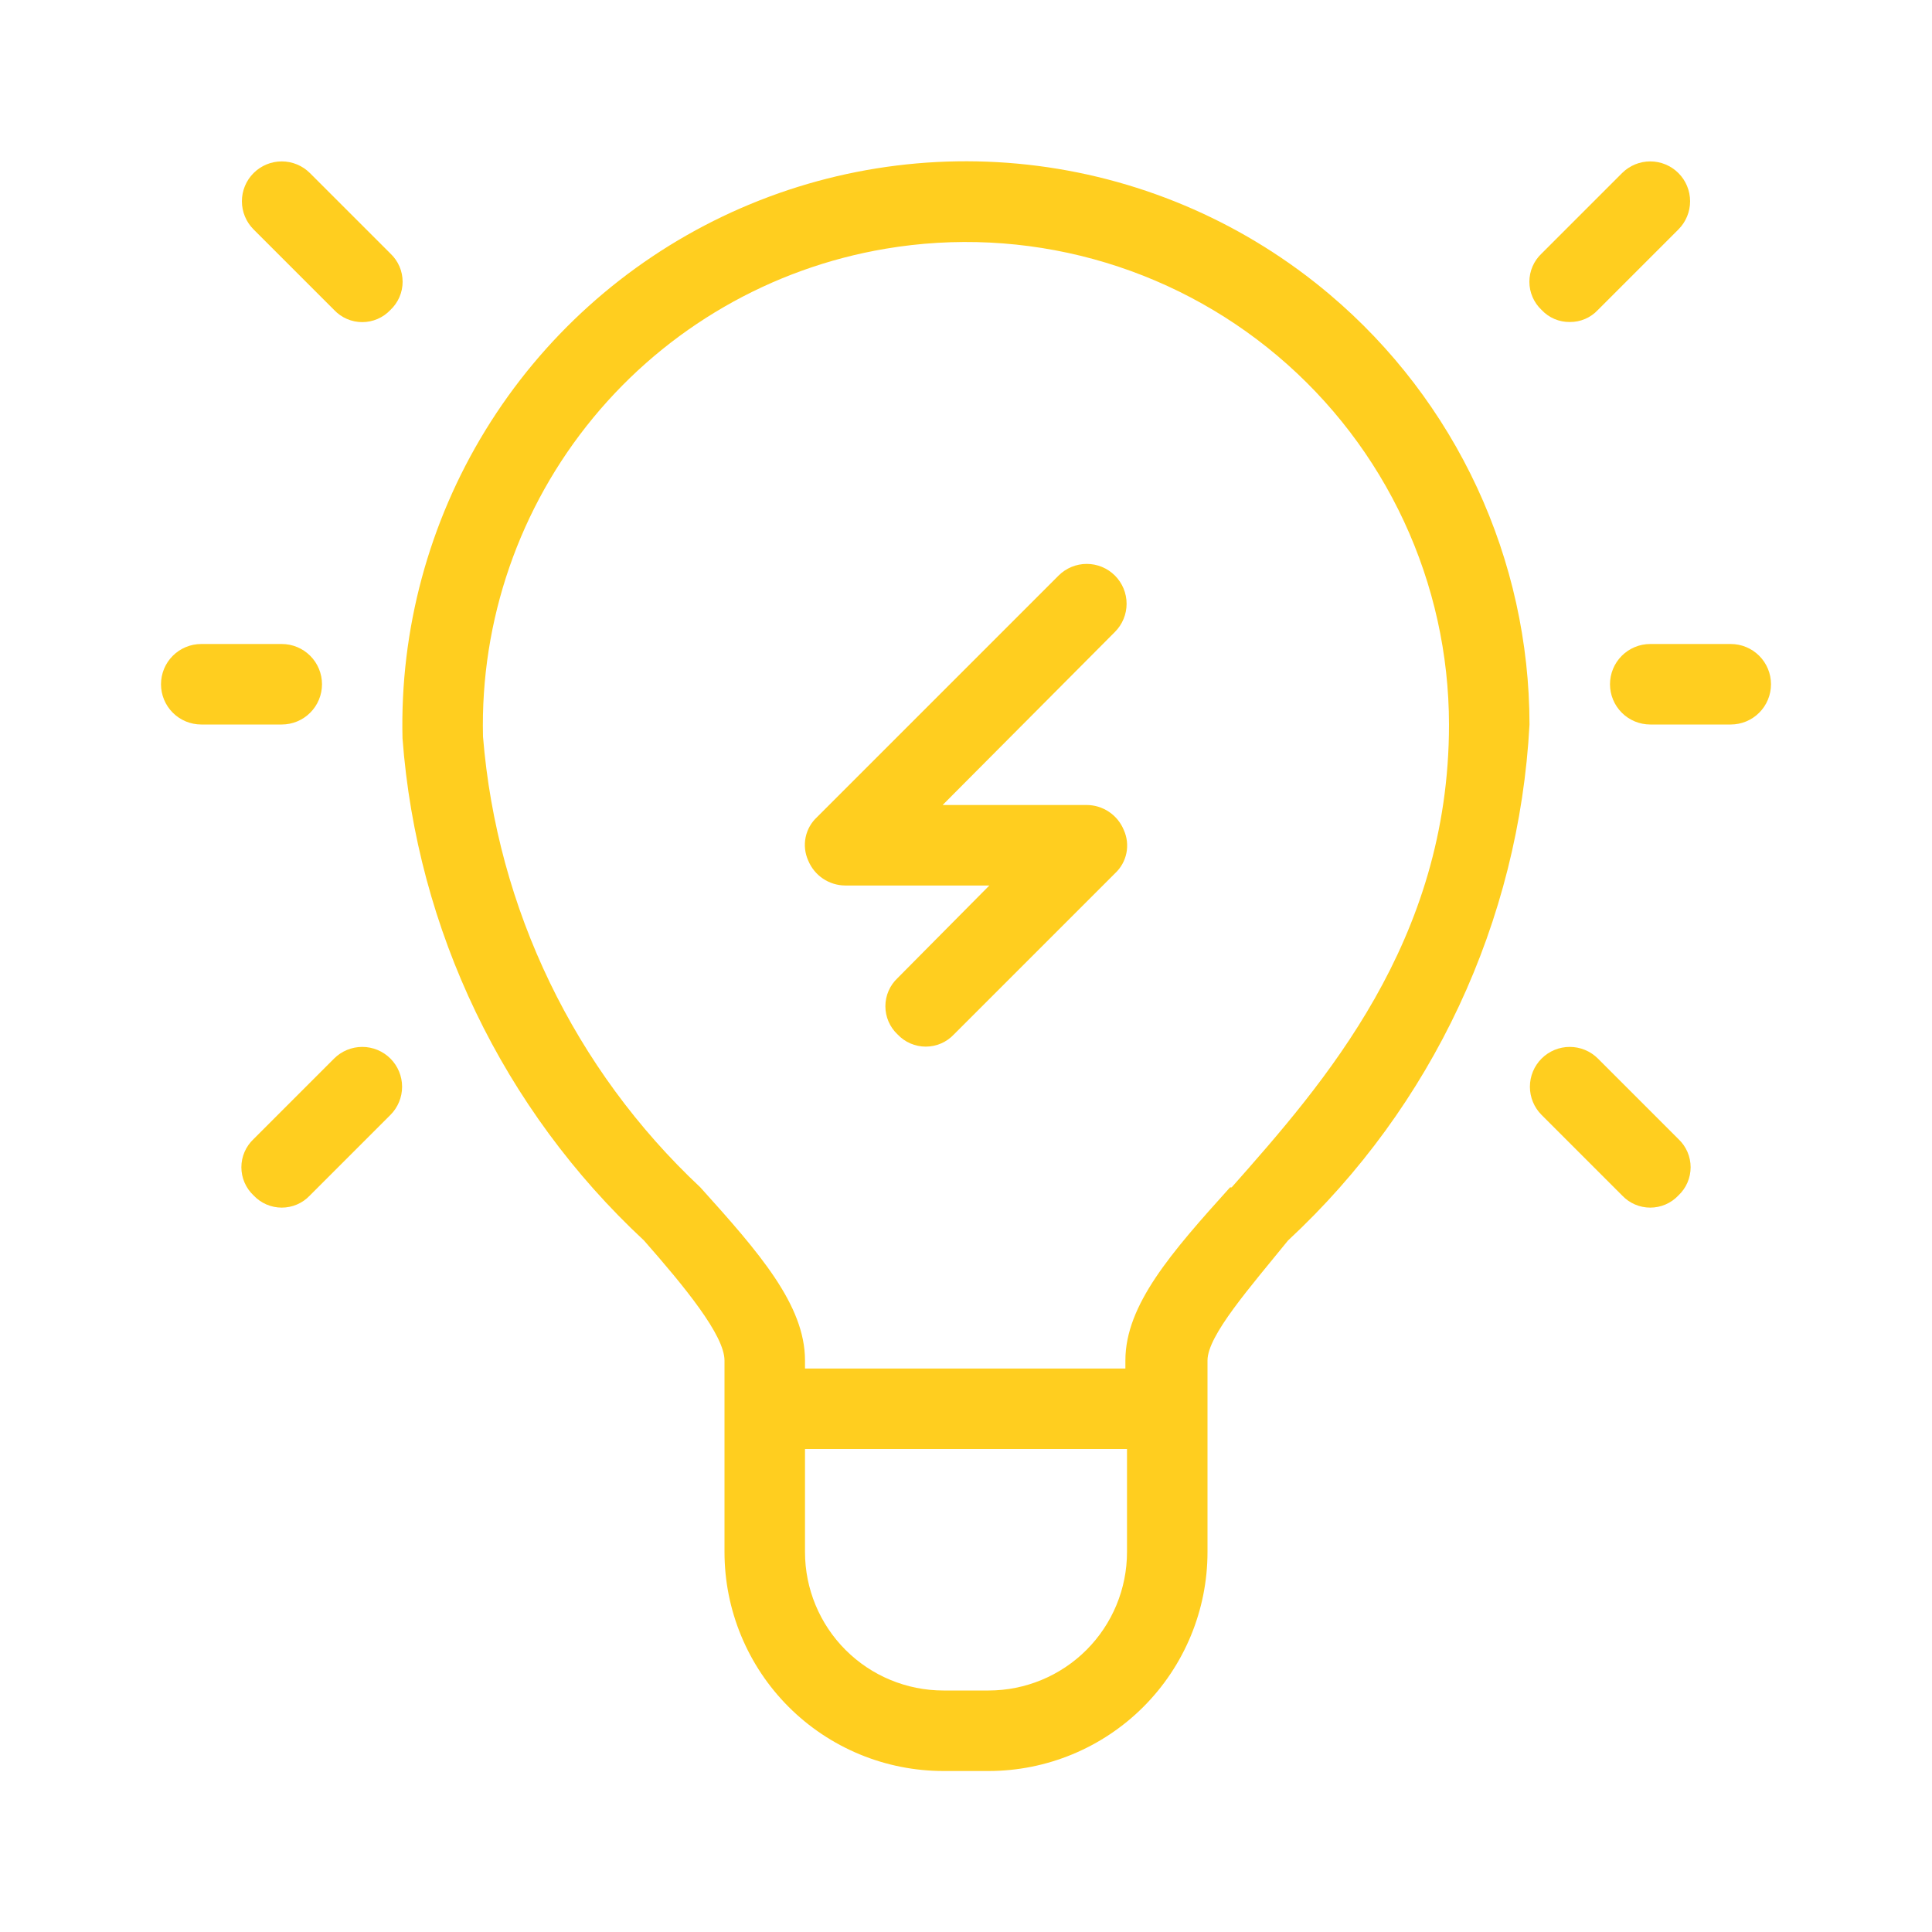
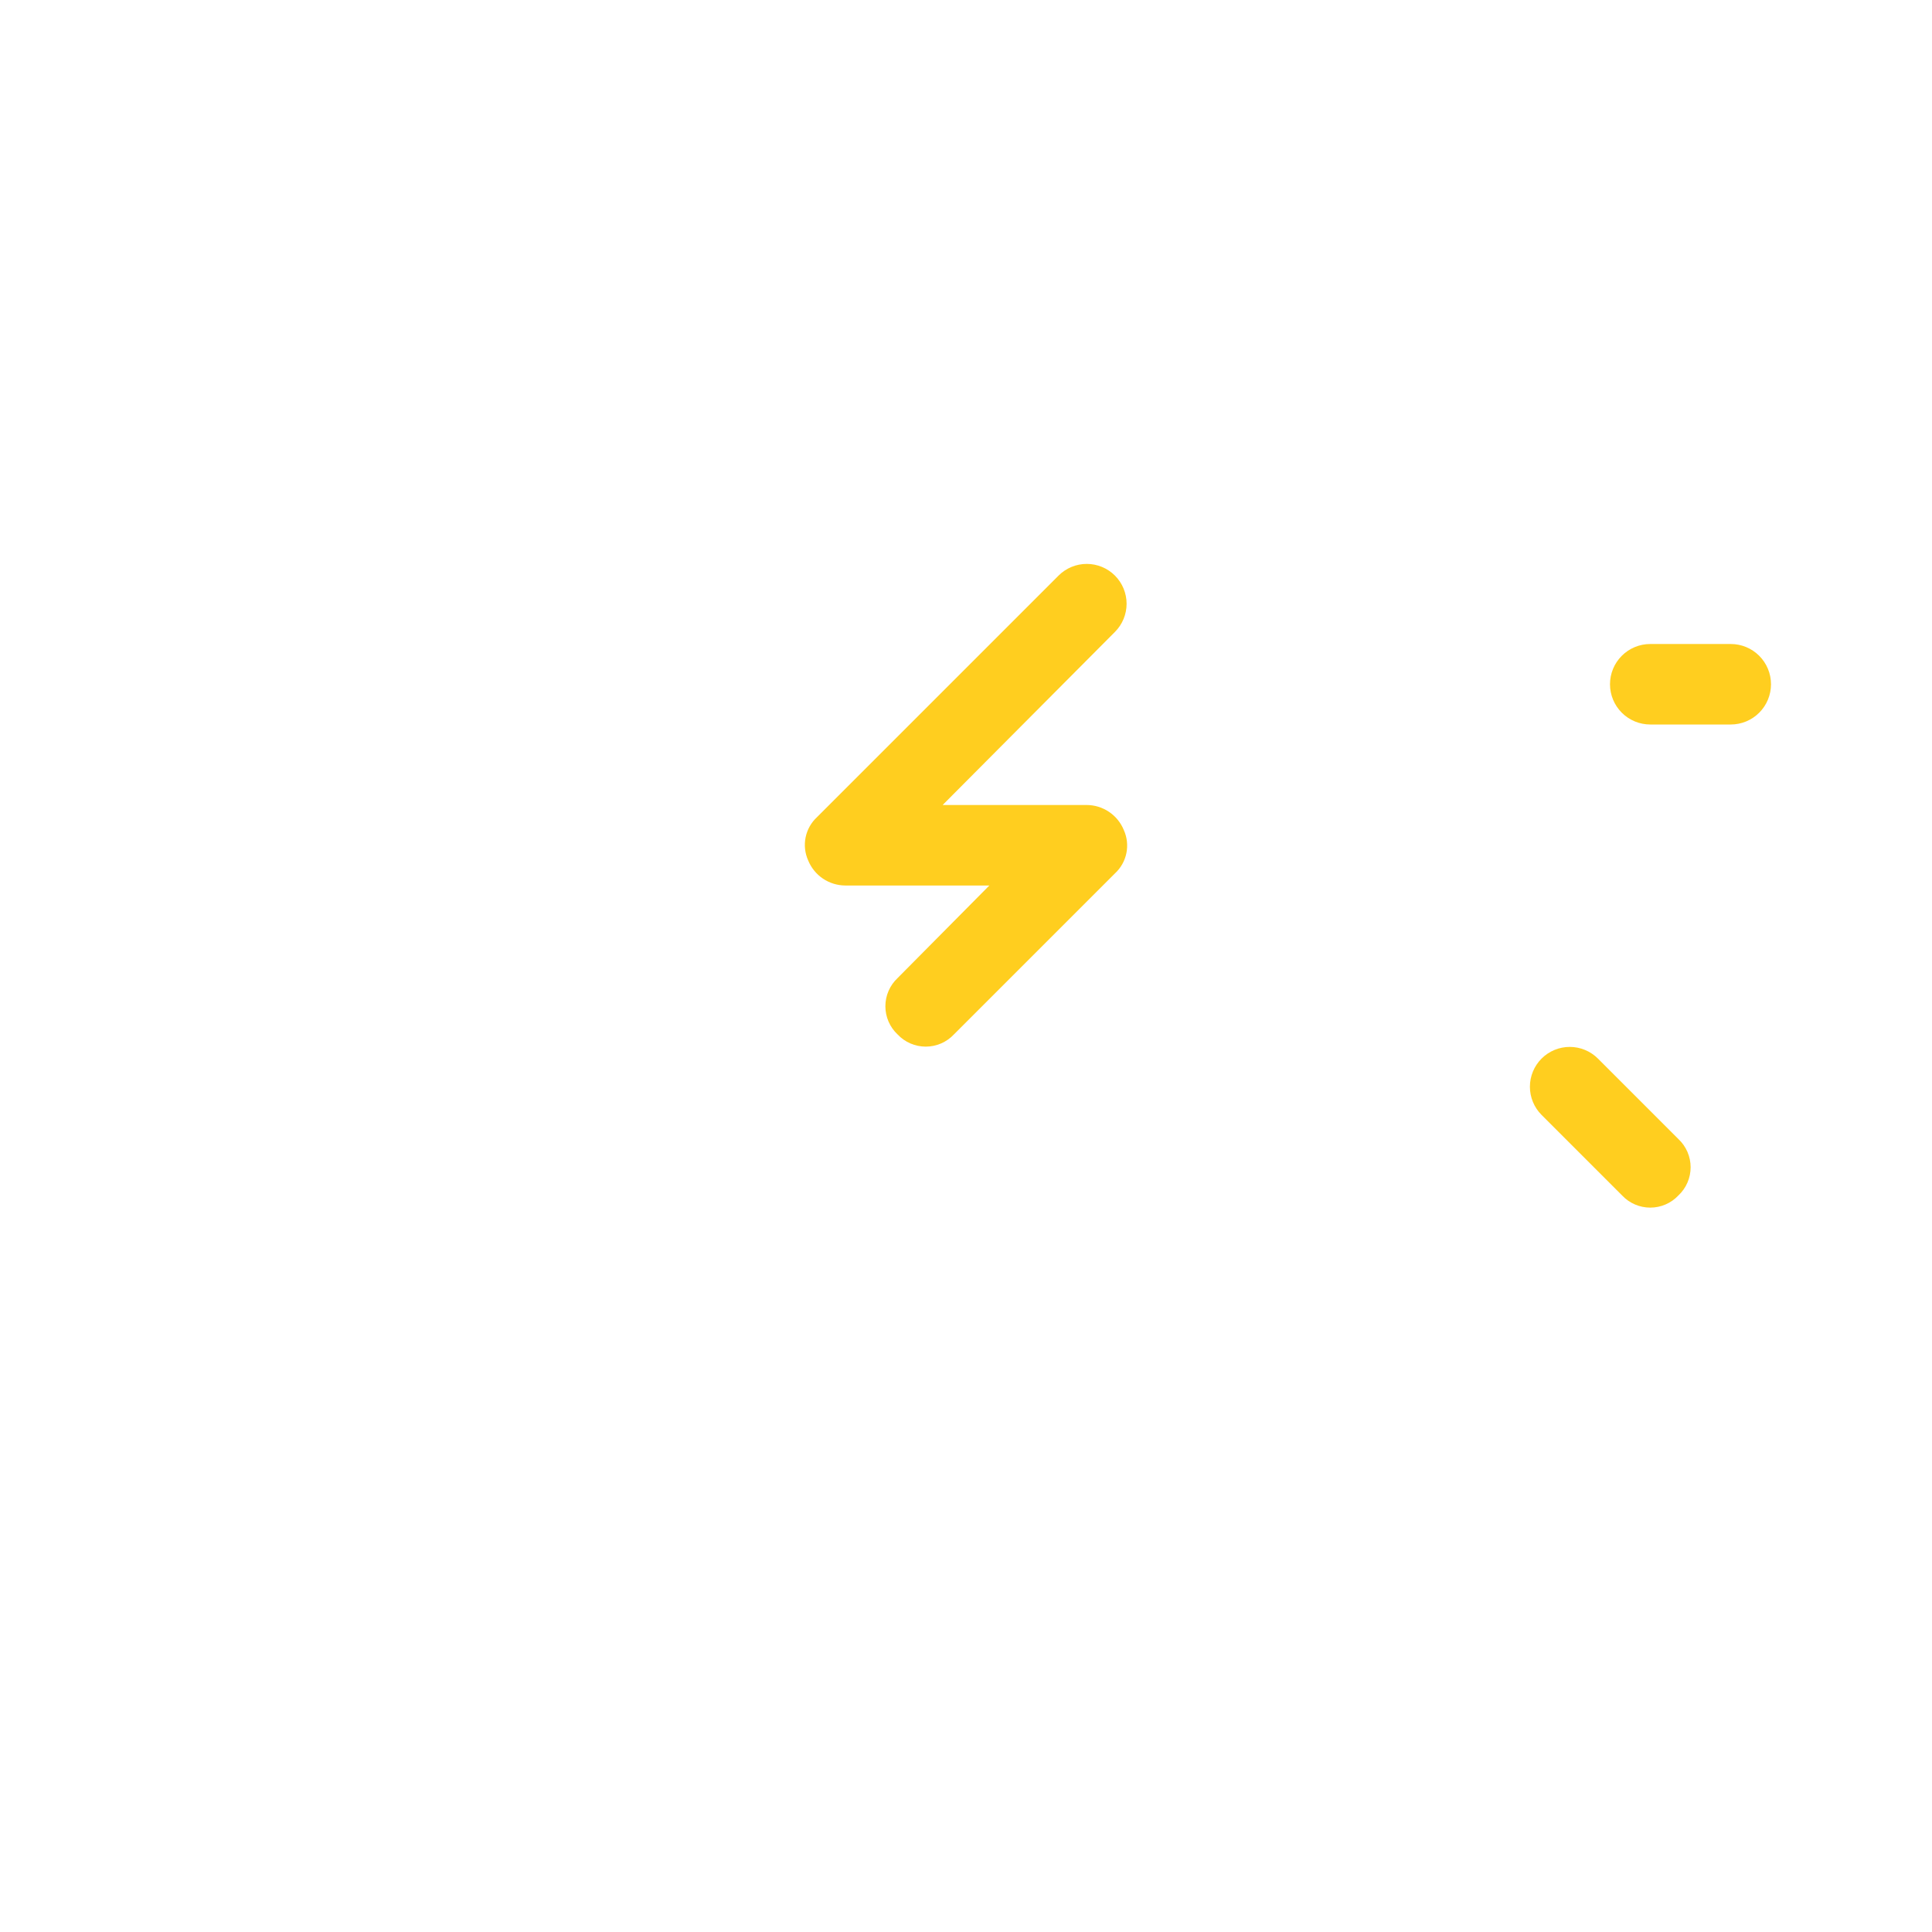
<svg xmlns="http://www.w3.org/2000/svg" width="800" height="800" viewBox="0 0 800 800" fill="none">
-   <path d="M550.667 122C516.338 92.948 474.345 74.436 429.741 68.691C385.138 62.946 339.825 70.213 299.255 89.618C258.684 109.023 224.586 139.738 201.064 178.067C177.541 216.397 165.596 260.708 166.667 305.667C172.616 385.12 208.328 459.401 266.667 513.667C283.667 533 300 553 300 563.334V642.667C300 654.573 302.345 666.363 306.902 677.363C311.458 688.364 318.137 698.359 326.556 706.778C334.975 715.197 344.97 721.875 355.97 726.432C366.97 730.988 378.76 733.334 390.667 733.334H409.333C433.38 733.334 456.441 723.781 473.444 706.778C490.448 689.775 500 666.713 500 642.667V563.334C500 553 517.667 533 533.333 513.667C593.143 458.129 629.004 381.504 633.333 300C633.309 266.107 625.901 232.626 611.625 201.886C597.348 171.146 576.547 143.886 550.667 122ZM409.333 700H390.667C375.461 700 360.878 693.96 350.126 683.208C339.374 672.456 333.333 657.873 333.333 642.667V600H466.667V642.667C466.667 657.873 460.626 672.456 449.874 683.208C439.122 693.96 424.539 700 409.333 700ZM509.333 491.667C485 518.667 466 540.334 466 563.334V566.667H333.333V563.334C333.333 540.334 314.333 518.667 290 491.667C237.852 442.786 205.768 376.243 200 305C198.849 256.916 215.064 210.028 245.674 172.928C276.285 135.829 319.24 111.003 366.667 103C395.328 98.156 424.702 99.617 452.741 107.282C480.78 114.947 506.811 128.633 529.022 147.385C551.233 166.137 569.089 189.505 581.347 215.863C593.605 242.22 599.971 270.932 600 300C600 390 548 448.667 510 491.667H509.333Z" fill="#FFCE1F" />
  <path d="M716.666 266.667H683.333C678.912 266.667 674.673 268.423 671.548 271.549C668.422 274.674 666.666 278.913 666.666 283.334C666.666 287.754 668.422 291.993 671.548 295.119C674.673 298.244 678.912 300 683.333 300H716.666C721.086 300 725.326 298.244 728.451 295.119C731.577 291.993 733.333 287.754 733.333 283.334C733.333 278.913 731.577 274.674 728.451 271.549C725.326 268.423 721.086 266.667 716.666 266.667Z" fill="#FFCE1F" />
-   <path d="M133.334 283.334C133.334 278.913 131.578 274.674 128.452 271.549C125.326 268.423 121.087 266.667 116.667 266.667H83.334C78.913 266.667 74.674 268.423 71.549 271.549C68.423 274.674 66.667 278.913 66.667 283.334C66.667 287.754 68.423 291.993 71.549 295.119C74.674 298.244 78.913 300 83.334 300H116.667C121.087 300 125.326 298.244 128.452 295.119C131.578 291.993 133.334 287.754 133.334 283.334Z" fill="#FFCE1F" />
-   <path d="M128.334 71.667C125.24 68.573 121.043 66.835 116.667 66.835C112.291 66.835 108.095 68.573 105 71.667C101.906 74.761 100.168 78.958 100.168 83.334C100.168 87.71 101.906 91.906 105 95L138.334 128.334C139.83 129.928 141.637 131.199 143.644 132.067C145.651 132.936 147.814 133.384 150 133.384C152.187 133.384 154.35 132.936 156.357 132.067C158.364 131.199 160.171 129.928 161.667 128.334C163.261 126.837 164.532 125.03 165.401 123.023C166.27 121.017 166.718 118.854 166.718 116.667C166.718 114.48 166.27 112.317 165.401 110.31C164.532 108.304 163.261 106.497 161.667 105L128.334 71.667Z" fill="#FFCE1F" />
-   <path d="M650 133.334C652.186 133.36 654.354 132.929 656.363 132.068C658.372 131.207 660.179 129.935 661.667 128.334L695 95C698.095 91.906 699.833 87.71 699.833 83.334C699.833 78.958 698.095 74.761 695 71.667C691.906 68.573 687.71 66.835 683.334 66.835C678.958 66.835 674.761 68.573 671.667 71.667L638.334 105C636.739 106.497 635.469 108.304 634.6 110.31C633.731 112.317 633.283 114.48 633.283 116.667C633.283 118.854 633.731 121.017 634.6 123.023C635.469 125.03 636.739 126.837 638.334 128.334C639.822 129.935 641.629 131.207 643.638 132.068C645.647 132.929 647.815 133.36 650 133.334Z" fill="#FFCE1F" />
  <path d="M661.668 438.333C658.574 435.239 654.377 433.501 650.001 433.501C645.625 433.501 641.429 435.239 638.334 438.333C635.24 441.428 633.502 445.624 633.502 450C633.502 454.376 635.24 458.573 638.334 461.667L671.668 495C673.164 496.595 674.971 497.865 676.978 498.734C678.985 499.603 681.148 500.051 683.334 500.051C685.521 500.051 687.684 499.603 689.691 498.734C691.698 497.865 693.505 496.595 695.001 495C696.595 493.504 697.866 491.697 698.735 489.69C699.604 487.683 700.052 485.52 700.052 483.333C700.052 481.147 699.604 478.984 698.735 476.977C697.866 474.97 696.595 473.163 695.001 471.667L661.668 438.333Z" fill="#FFCE1F" />
-   <path d="M138.333 438.333L105 471.667C103.405 473.163 102.135 474.97 101.266 476.977C100.397 478.984 99.949 481.147 99.949 483.333C99.949 485.52 100.397 487.683 101.266 489.69C102.135 491.697 103.405 493.504 105 495C106.496 496.595 108.303 497.865 110.31 498.734C112.317 499.603 114.48 500.051 116.667 500.051C118.853 500.051 121.016 499.603 123.023 498.734C125.03 497.865 126.837 496.595 128.333 495L161.667 461.667C164.761 458.573 166.499 454.376 166.499 450C166.499 445.624 164.761 441.428 161.667 438.333C158.572 435.239 154.376 433.501 150 433.501C145.624 433.501 141.427 435.239 138.333 438.333Z" fill="#FFCE1F" />
  <path d="M438.333 238.333L338.333 338.333C335.905 340.566 334.243 343.508 333.585 346.74C332.926 349.972 333.305 353.329 334.666 356.333C335.917 359.377 338.04 361.983 340.769 363.821C343.497 365.66 346.709 366.65 350 366.667H409.666L371.666 405C370.072 406.496 368.801 408.304 367.933 410.31C367.064 412.317 366.616 414.48 366.616 416.667C366.616 418.853 367.064 421.017 367.933 423.023C368.801 425.03 370.072 426.837 371.666 428.333C373.163 429.928 374.97 431.199 376.977 432.067C378.983 432.936 381.147 433.384 383.333 433.384C385.52 433.384 387.683 432.936 389.69 432.067C391.696 431.199 393.503 429.928 395 428.333L461.666 361.667C464.095 359.434 465.756 356.493 466.415 353.261C467.073 350.029 466.695 346.671 465.333 343.667C464.083 340.623 461.959 338.018 459.231 336.179C456.502 334.34 453.29 333.35 450 333.333H390.333L461.666 261.667C464.761 258.573 466.499 254.376 466.499 250C466.499 245.624 464.761 241.428 461.666 238.333C458.572 235.239 454.376 233.501 450 233.501C445.624 233.501 441.427 235.239 438.333 238.333Z" fill="#FFCE1F" />
</svg>